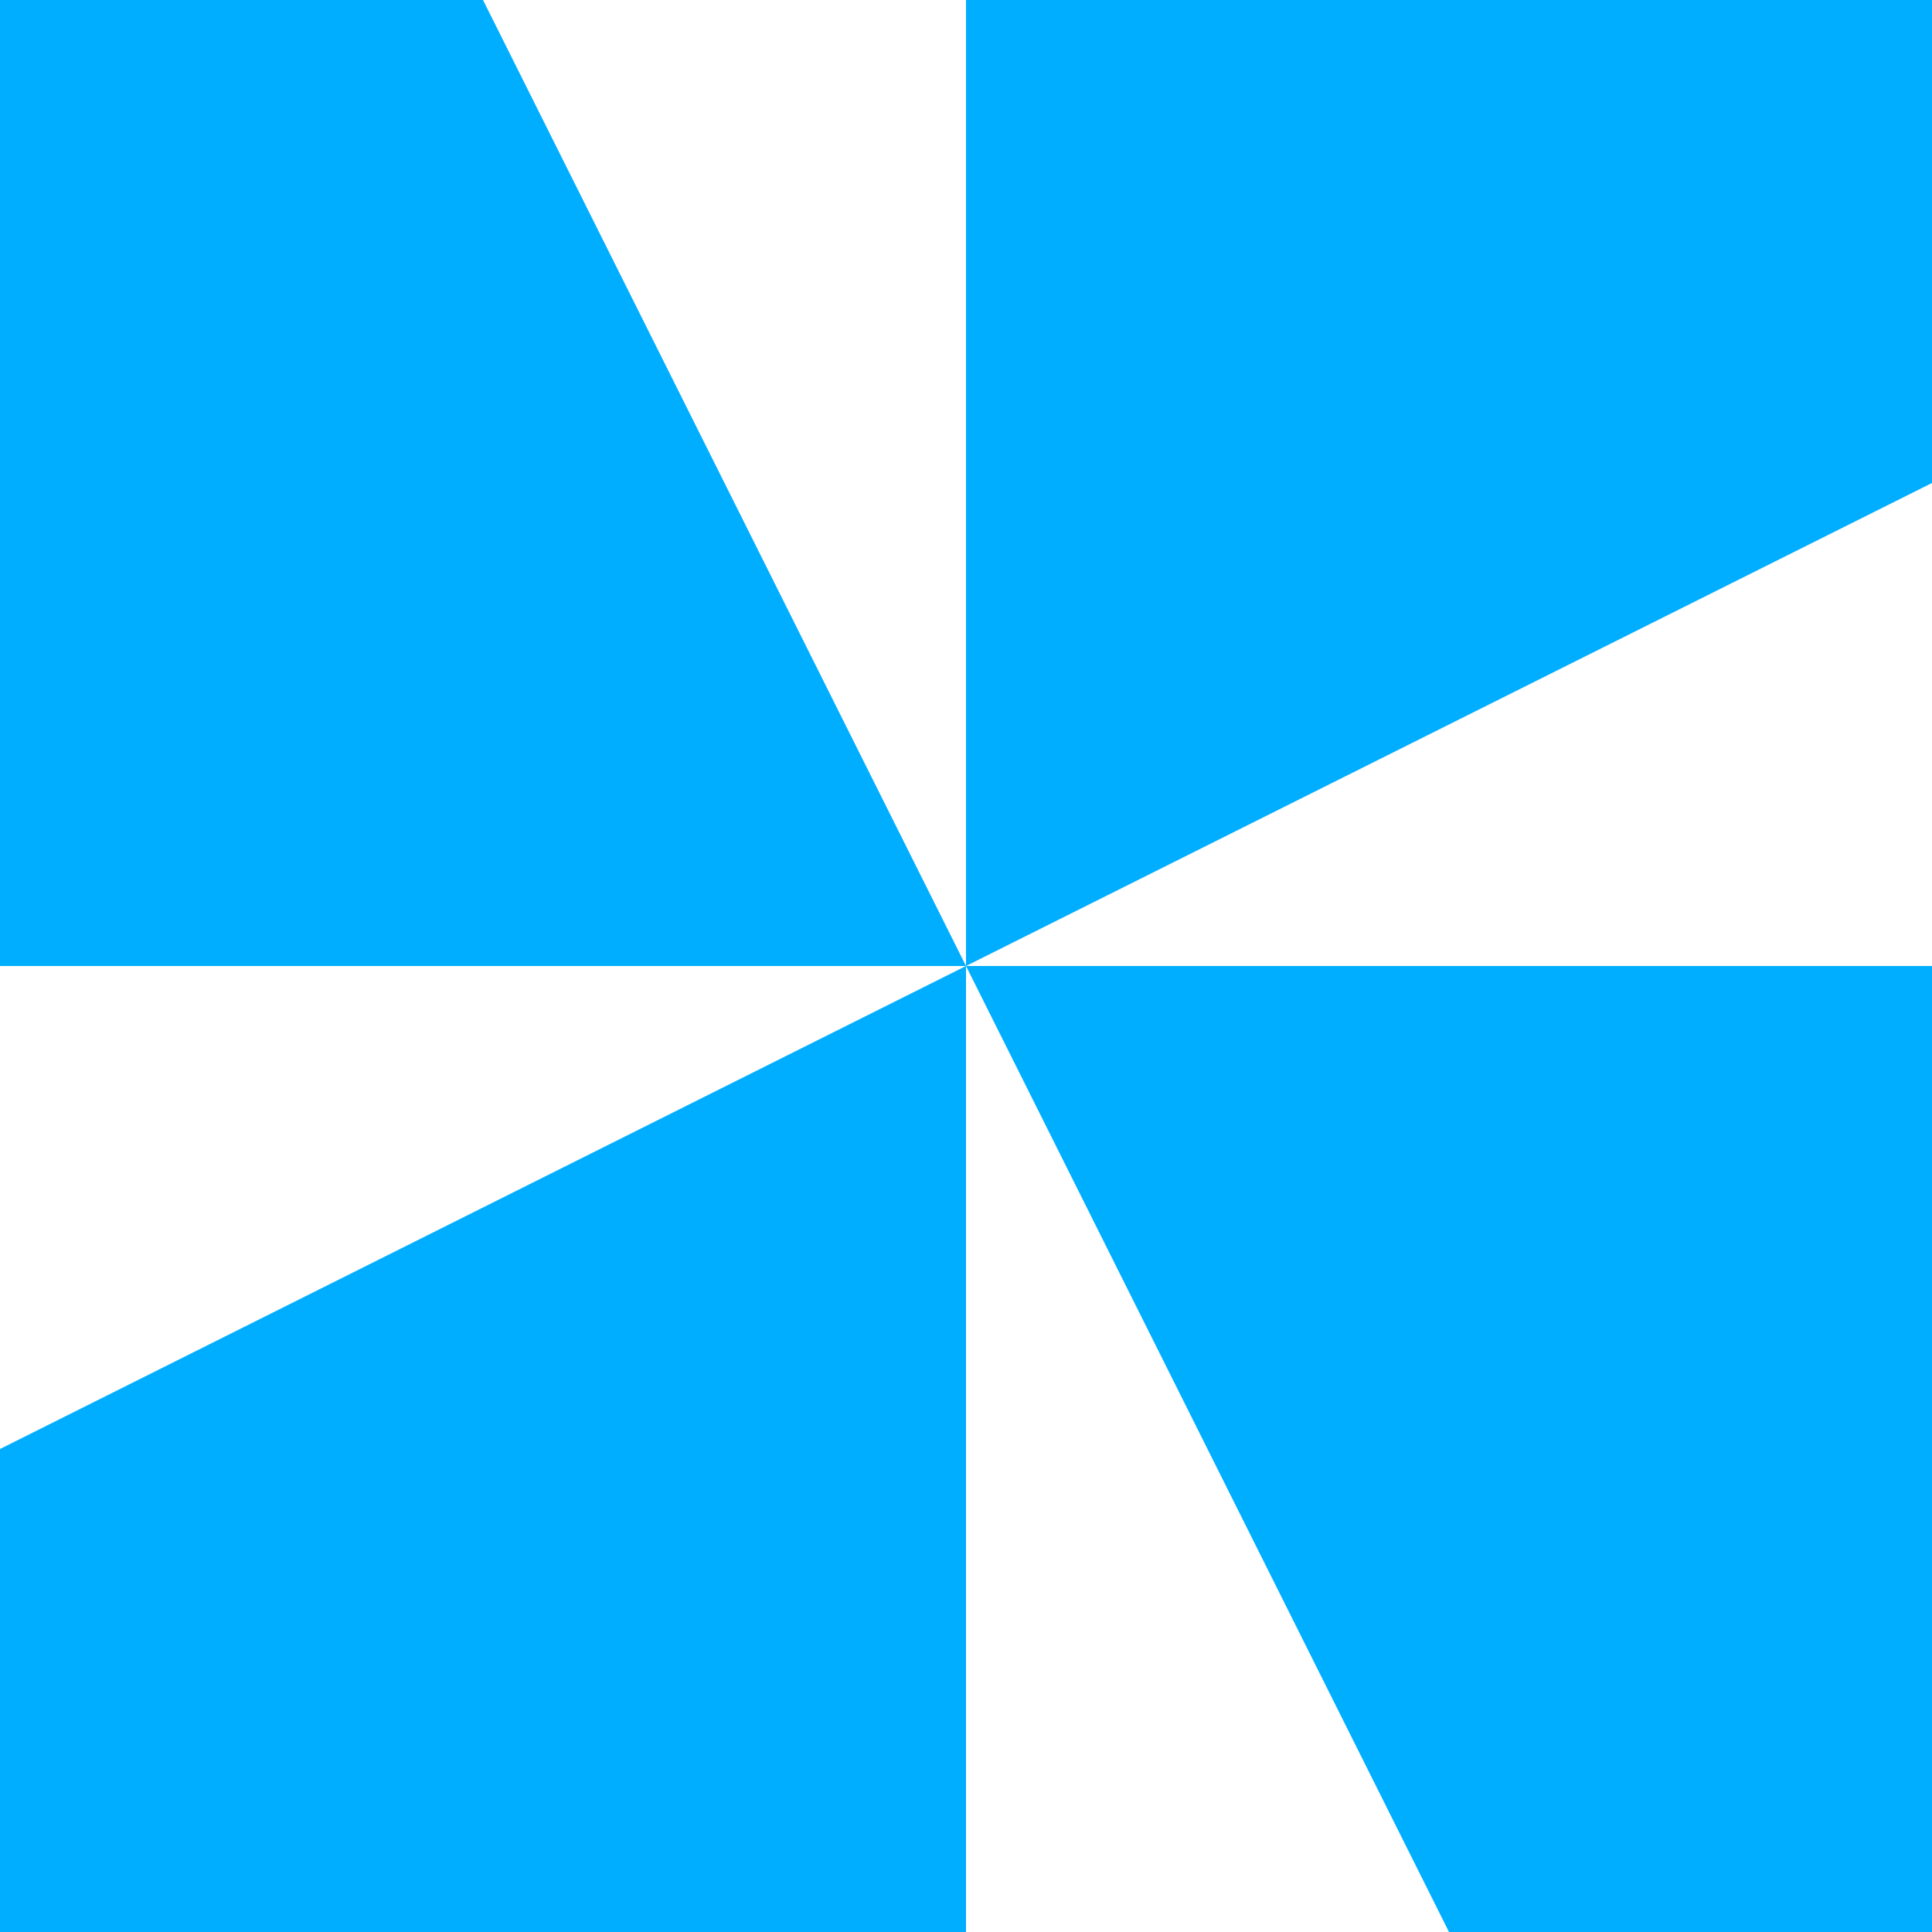
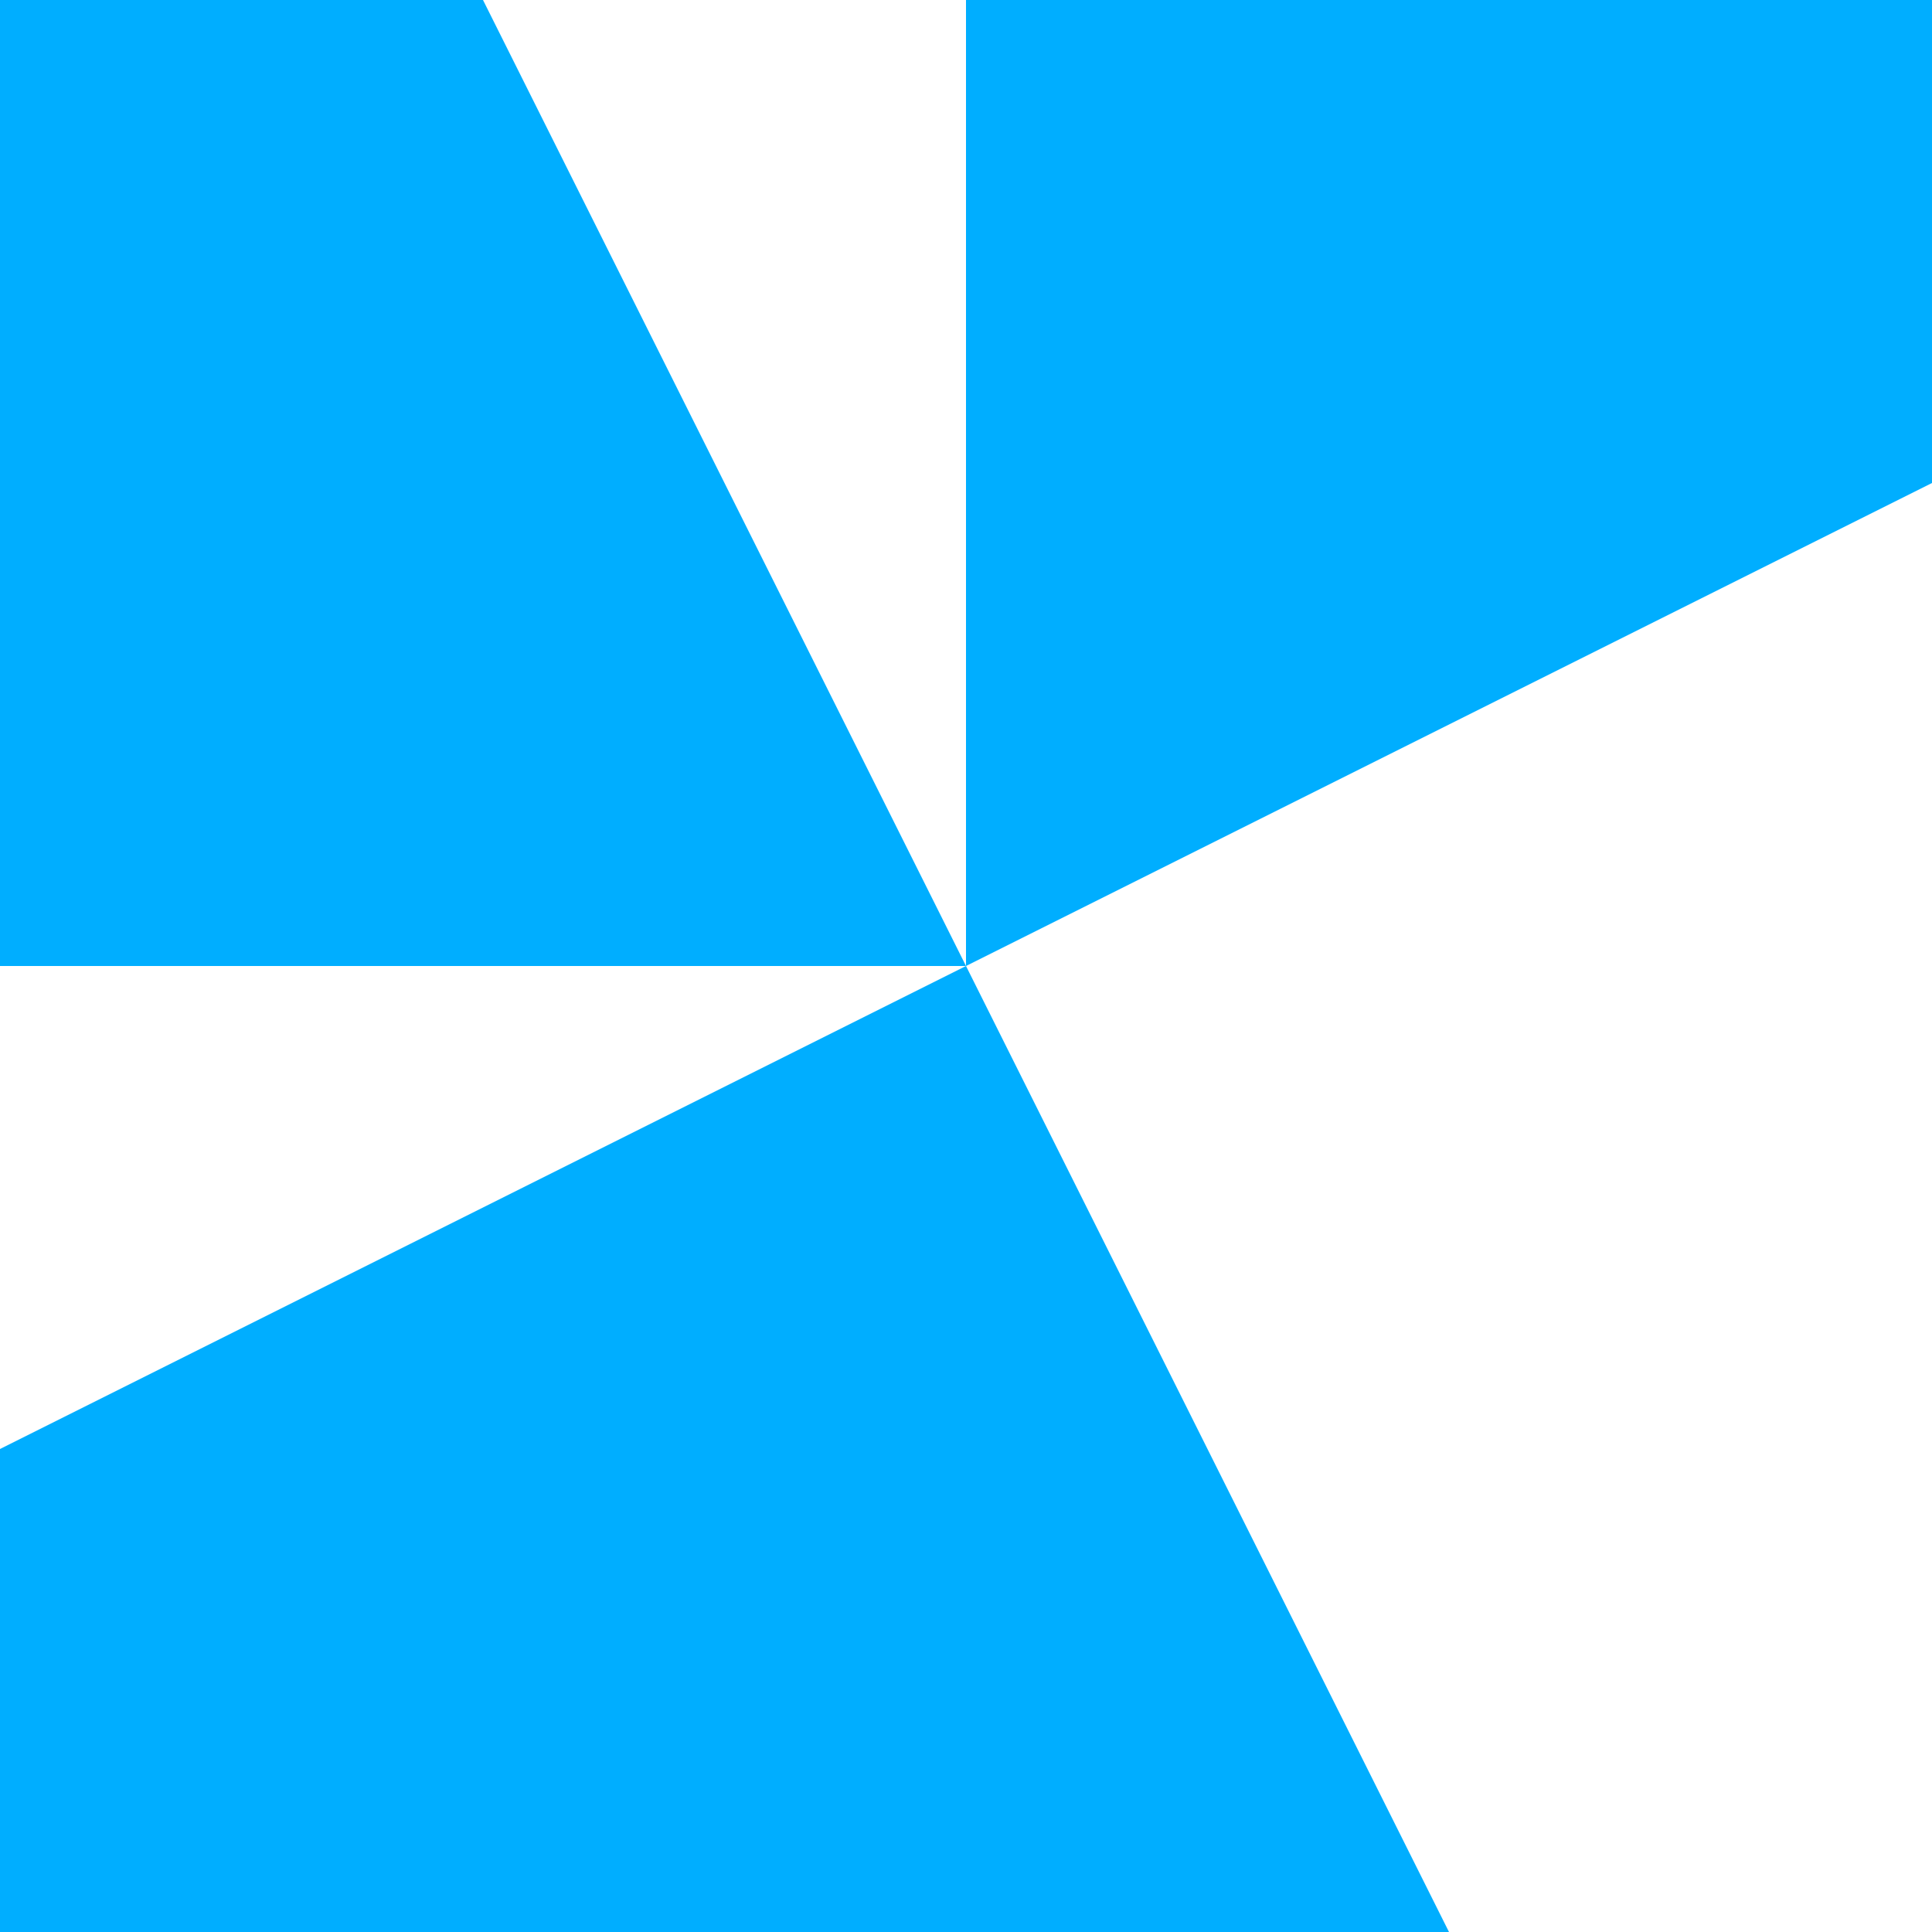
<svg xmlns="http://www.w3.org/2000/svg" width="280" height="280" viewBox="0 0 280 280" fill="none">
-   <path d="M280 280H210L140 140V280H0V210L140 140H0V0H70L140 140V0H280V70L140 140H280V280Z" fill="#00AEFF" />
+   <path d="M280 280H210L140 140V280H0V210L140 140H0V0H70L140 140V0H280V70L140 140V280Z" fill="#00AEFF" />
</svg>